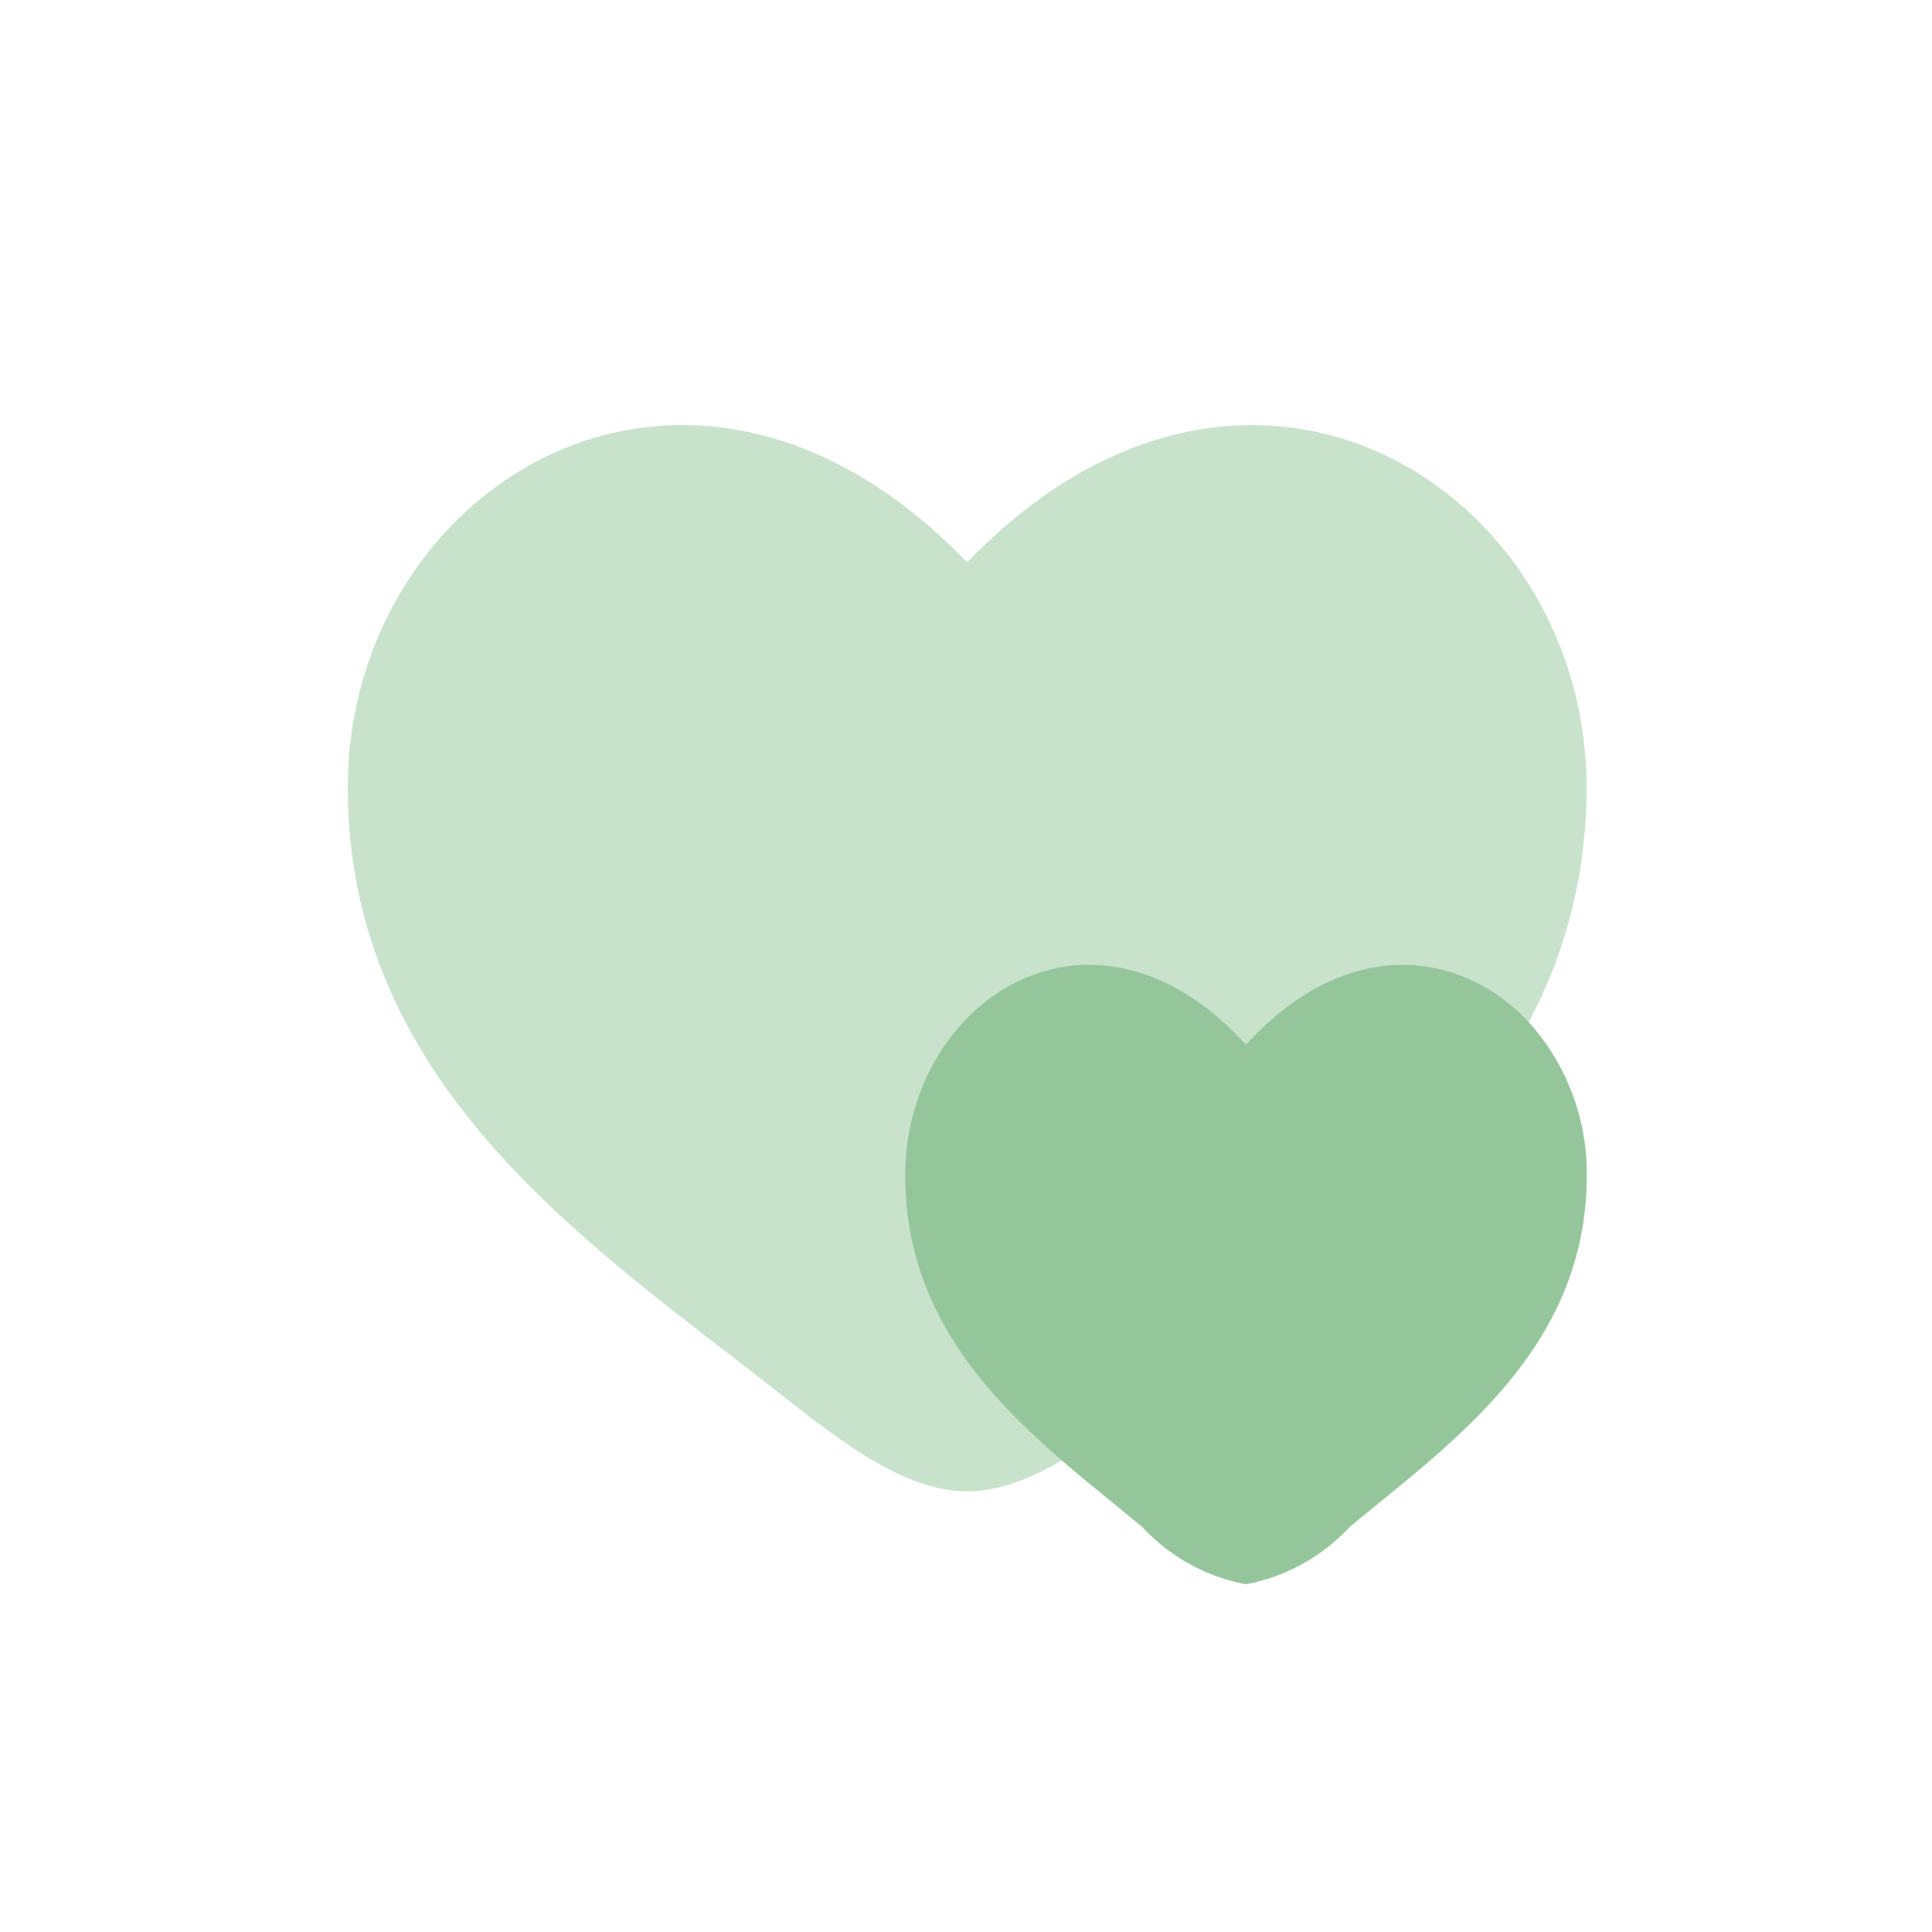
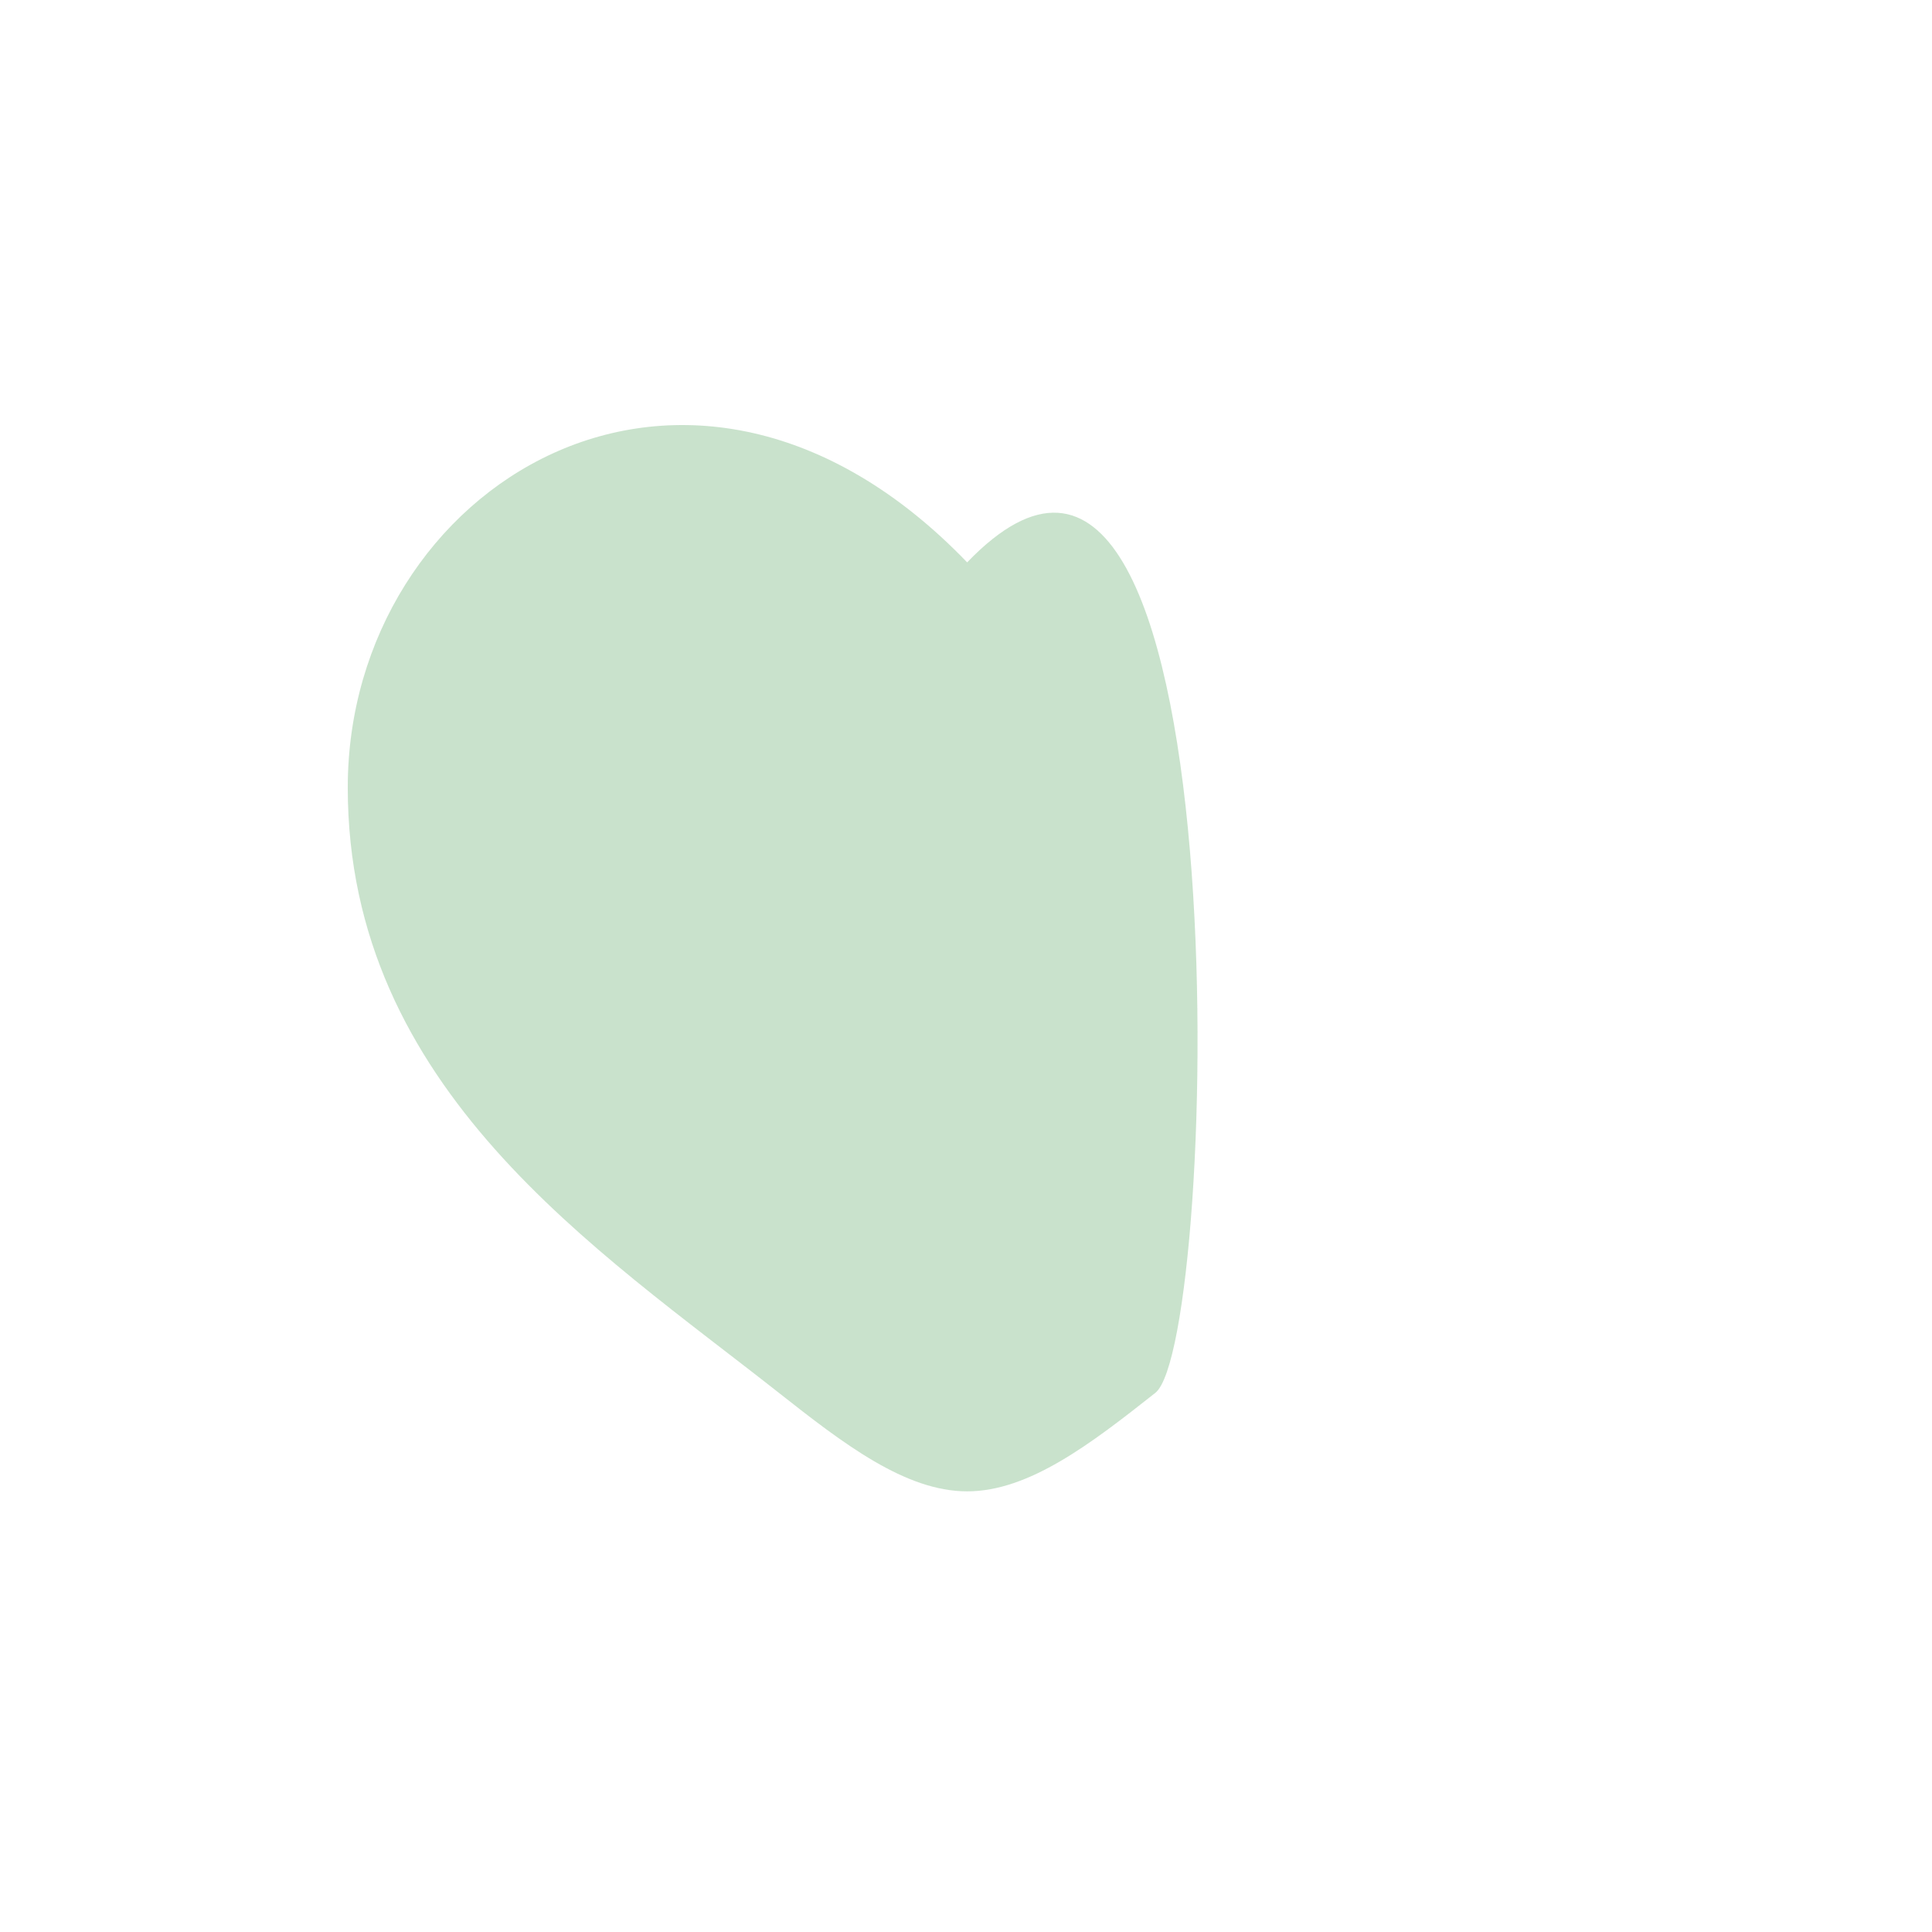
<svg xmlns="http://www.w3.org/2000/svg" width="50" height="50" viewBox="0 0 50 50">
  <g id="Grupo_2812" data-name="Grupo 2812" transform="translate(-979 -993)">
-     <circle id="Elipse_276" data-name="Elipse 276" cx="25" cy="25" r="25" transform="translate(979 993)" fill="none" />
    <g id="solar--hearts-bold-duotone" transform="translate(986 1000.715)">
-       <path id="Trazado_1167" data-name="Trazado 1167" d="M2,12.666c0,7.8,6.444,11.949,11.16,15.668,1.664,1.311,3.267,2.547,4.87,2.547s3.206-1.234,4.87-2.549c4.718-3.716,11.16-7.871,11.16-15.664S25.243-.657,18.03,6.839C10.816-.658,2,4.87,2,12.666" transform="translate(0)" fill="#95c69b" opacity="0.5" />
-       <path id="Trazado_1168" data-name="Trazado 1168" d="M19.816,14.063C15.849,9.709,11,12.922,11,17.449c0,4.1,2.908,6.468,5.383,8.483l.071.058.684.561a4.879,4.879,0,0,0,2.679,1.48A4.879,4.879,0,0,0,22.5,26.55c2.594-2.159,6.138-4.573,6.138-9.1a5.848,5.848,0,0,0-1.367-3.815c-1.723-2.005-4.785-2.494-7.449.43" transform="translate(5.427 5.255)" fill="#95c69b" />
+       <path id="Trazado_1167" data-name="Trazado 1167" d="M2,12.666c0,7.8,6.444,11.949,11.16,15.668,1.664,1.311,3.267,2.547,4.87,2.547s3.206-1.234,4.87-2.549S25.243-.657,18.03,6.839C10.816-.658,2,4.87,2,12.666" transform="translate(0)" fill="#95c69b" opacity="0.5" />
    </g>
  </g>
</svg>